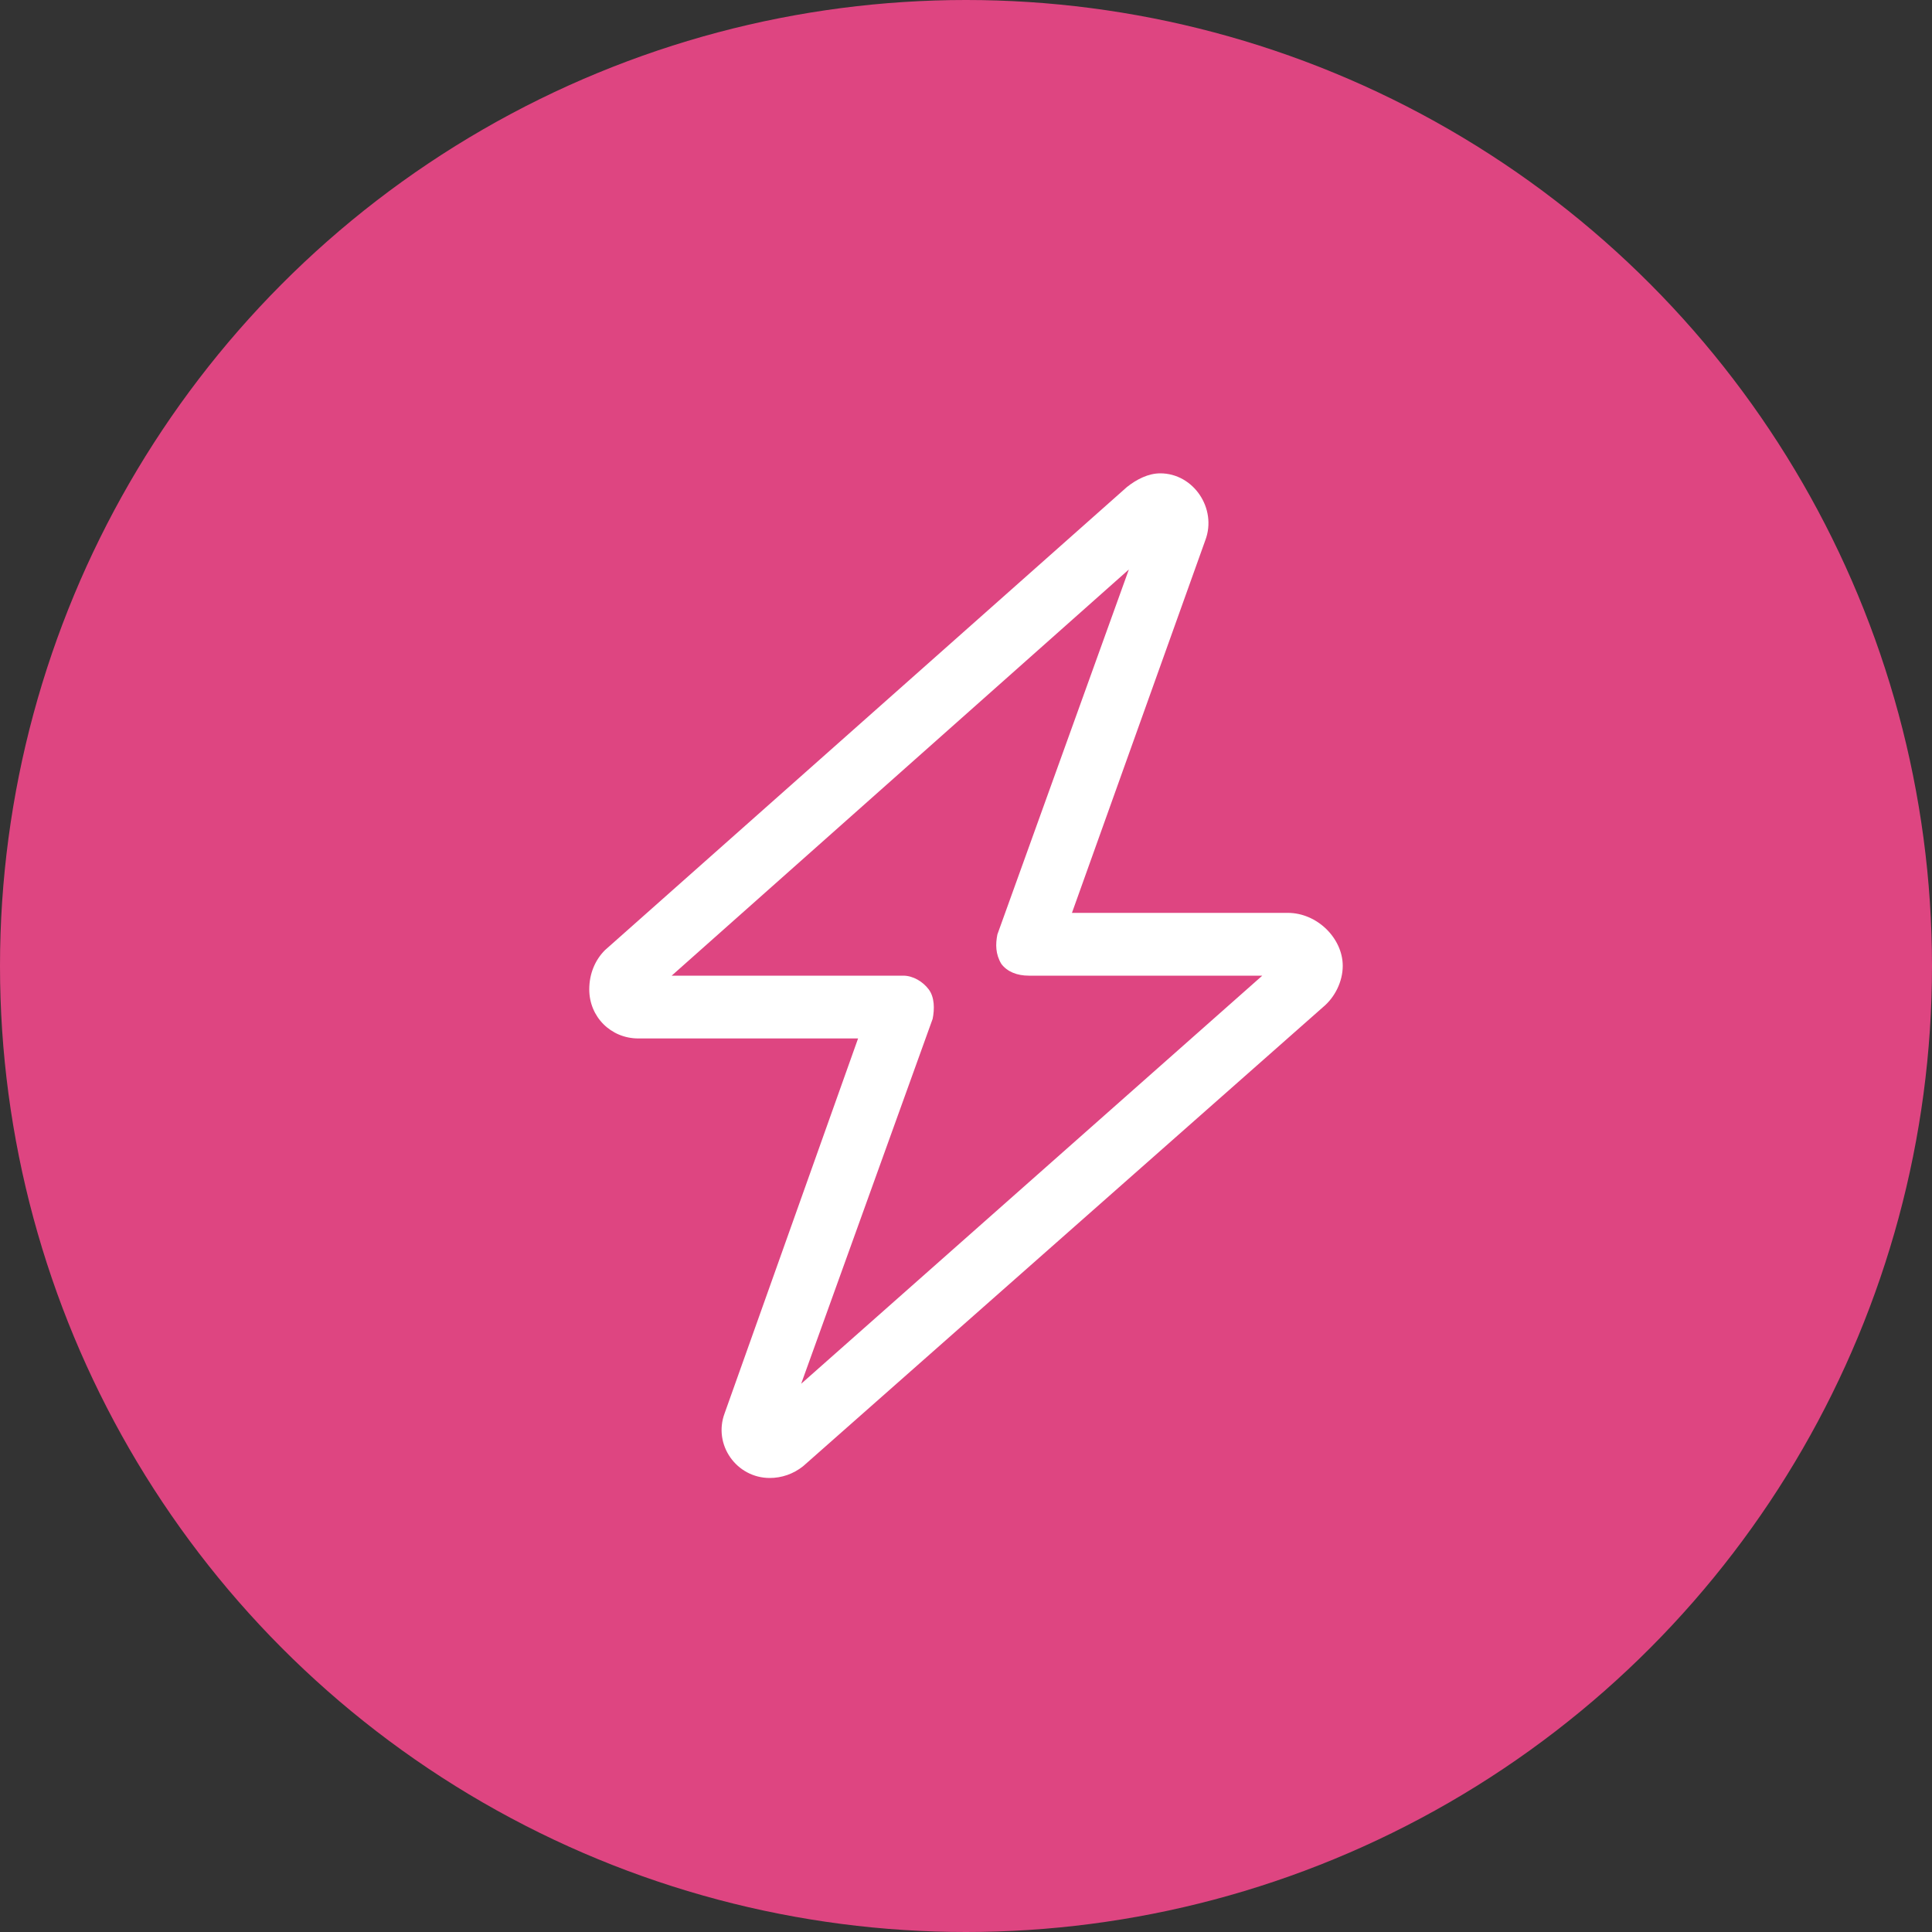
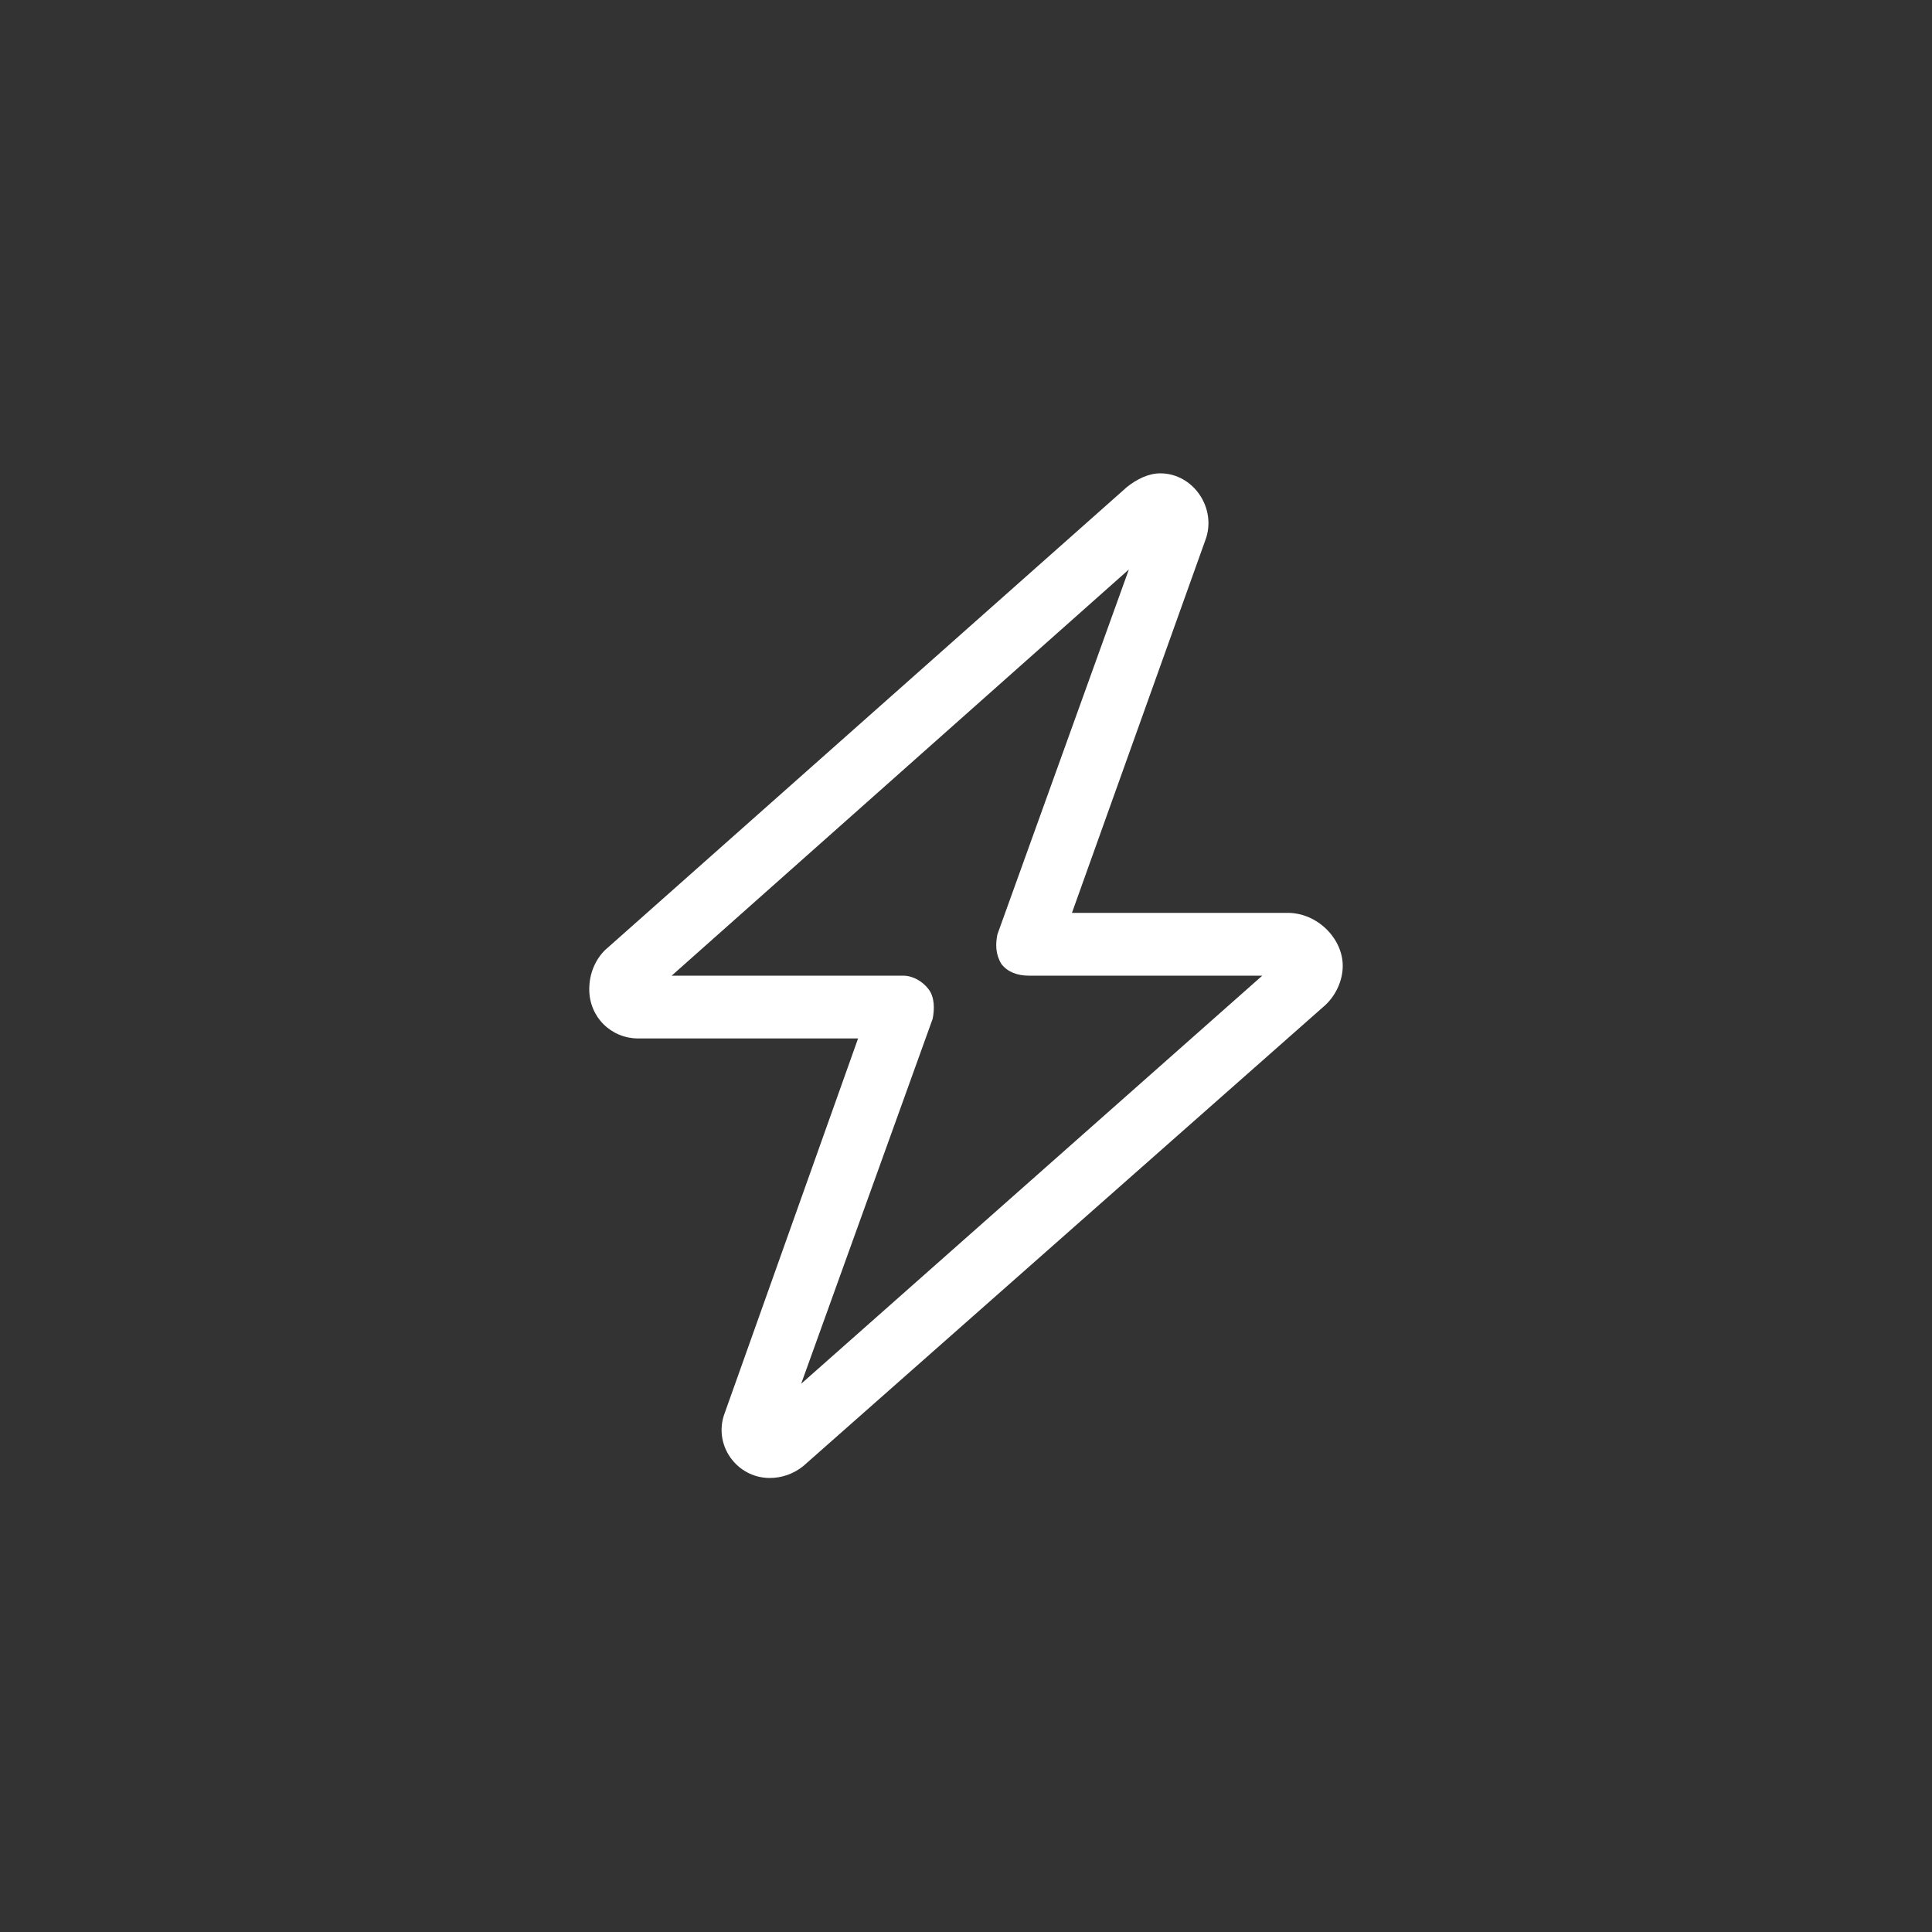
<svg xmlns="http://www.w3.org/2000/svg" width="50" height="50" viewBox="0 0 50 50" fill="none">
  <rect x="0" y="0" width="50" height="50" fill="#333333" stroke="none" />
-   <circle cx="25" cy="25" r="25" fill="#DE4581" />
  <path d="M29.164 12.605C29.418 12.402 29.723 12.25 30.027 12.25C30.891 12.25 31.5 13.164 31.195 13.977L27.742 23.625H33.328C34.09 23.625 34.75 24.285 34.75 24.996C34.75 25.402 34.547 25.809 34.242 26.062L20.785 37.945C20.531 38.148 20.227 38.25 19.922 38.25C19.059 38.25 18.449 37.387 18.754 36.574L22.207 26.875H16.52C15.809 26.875 15.25 26.316 15.25 25.605C15.25 25.199 15.402 24.844 15.656 24.59L29.164 12.605ZM29.215 14.738L17.383 25.25H23.375C23.629 25.25 23.883 25.402 24.035 25.605C24.188 25.809 24.188 26.113 24.137 26.367L20.734 35.812L32.668 25.25H26.625C26.32 25.25 26.066 25.148 25.914 24.945C25.762 24.691 25.762 24.438 25.812 24.184L29.215 14.738Z" fill="white" />
</svg>